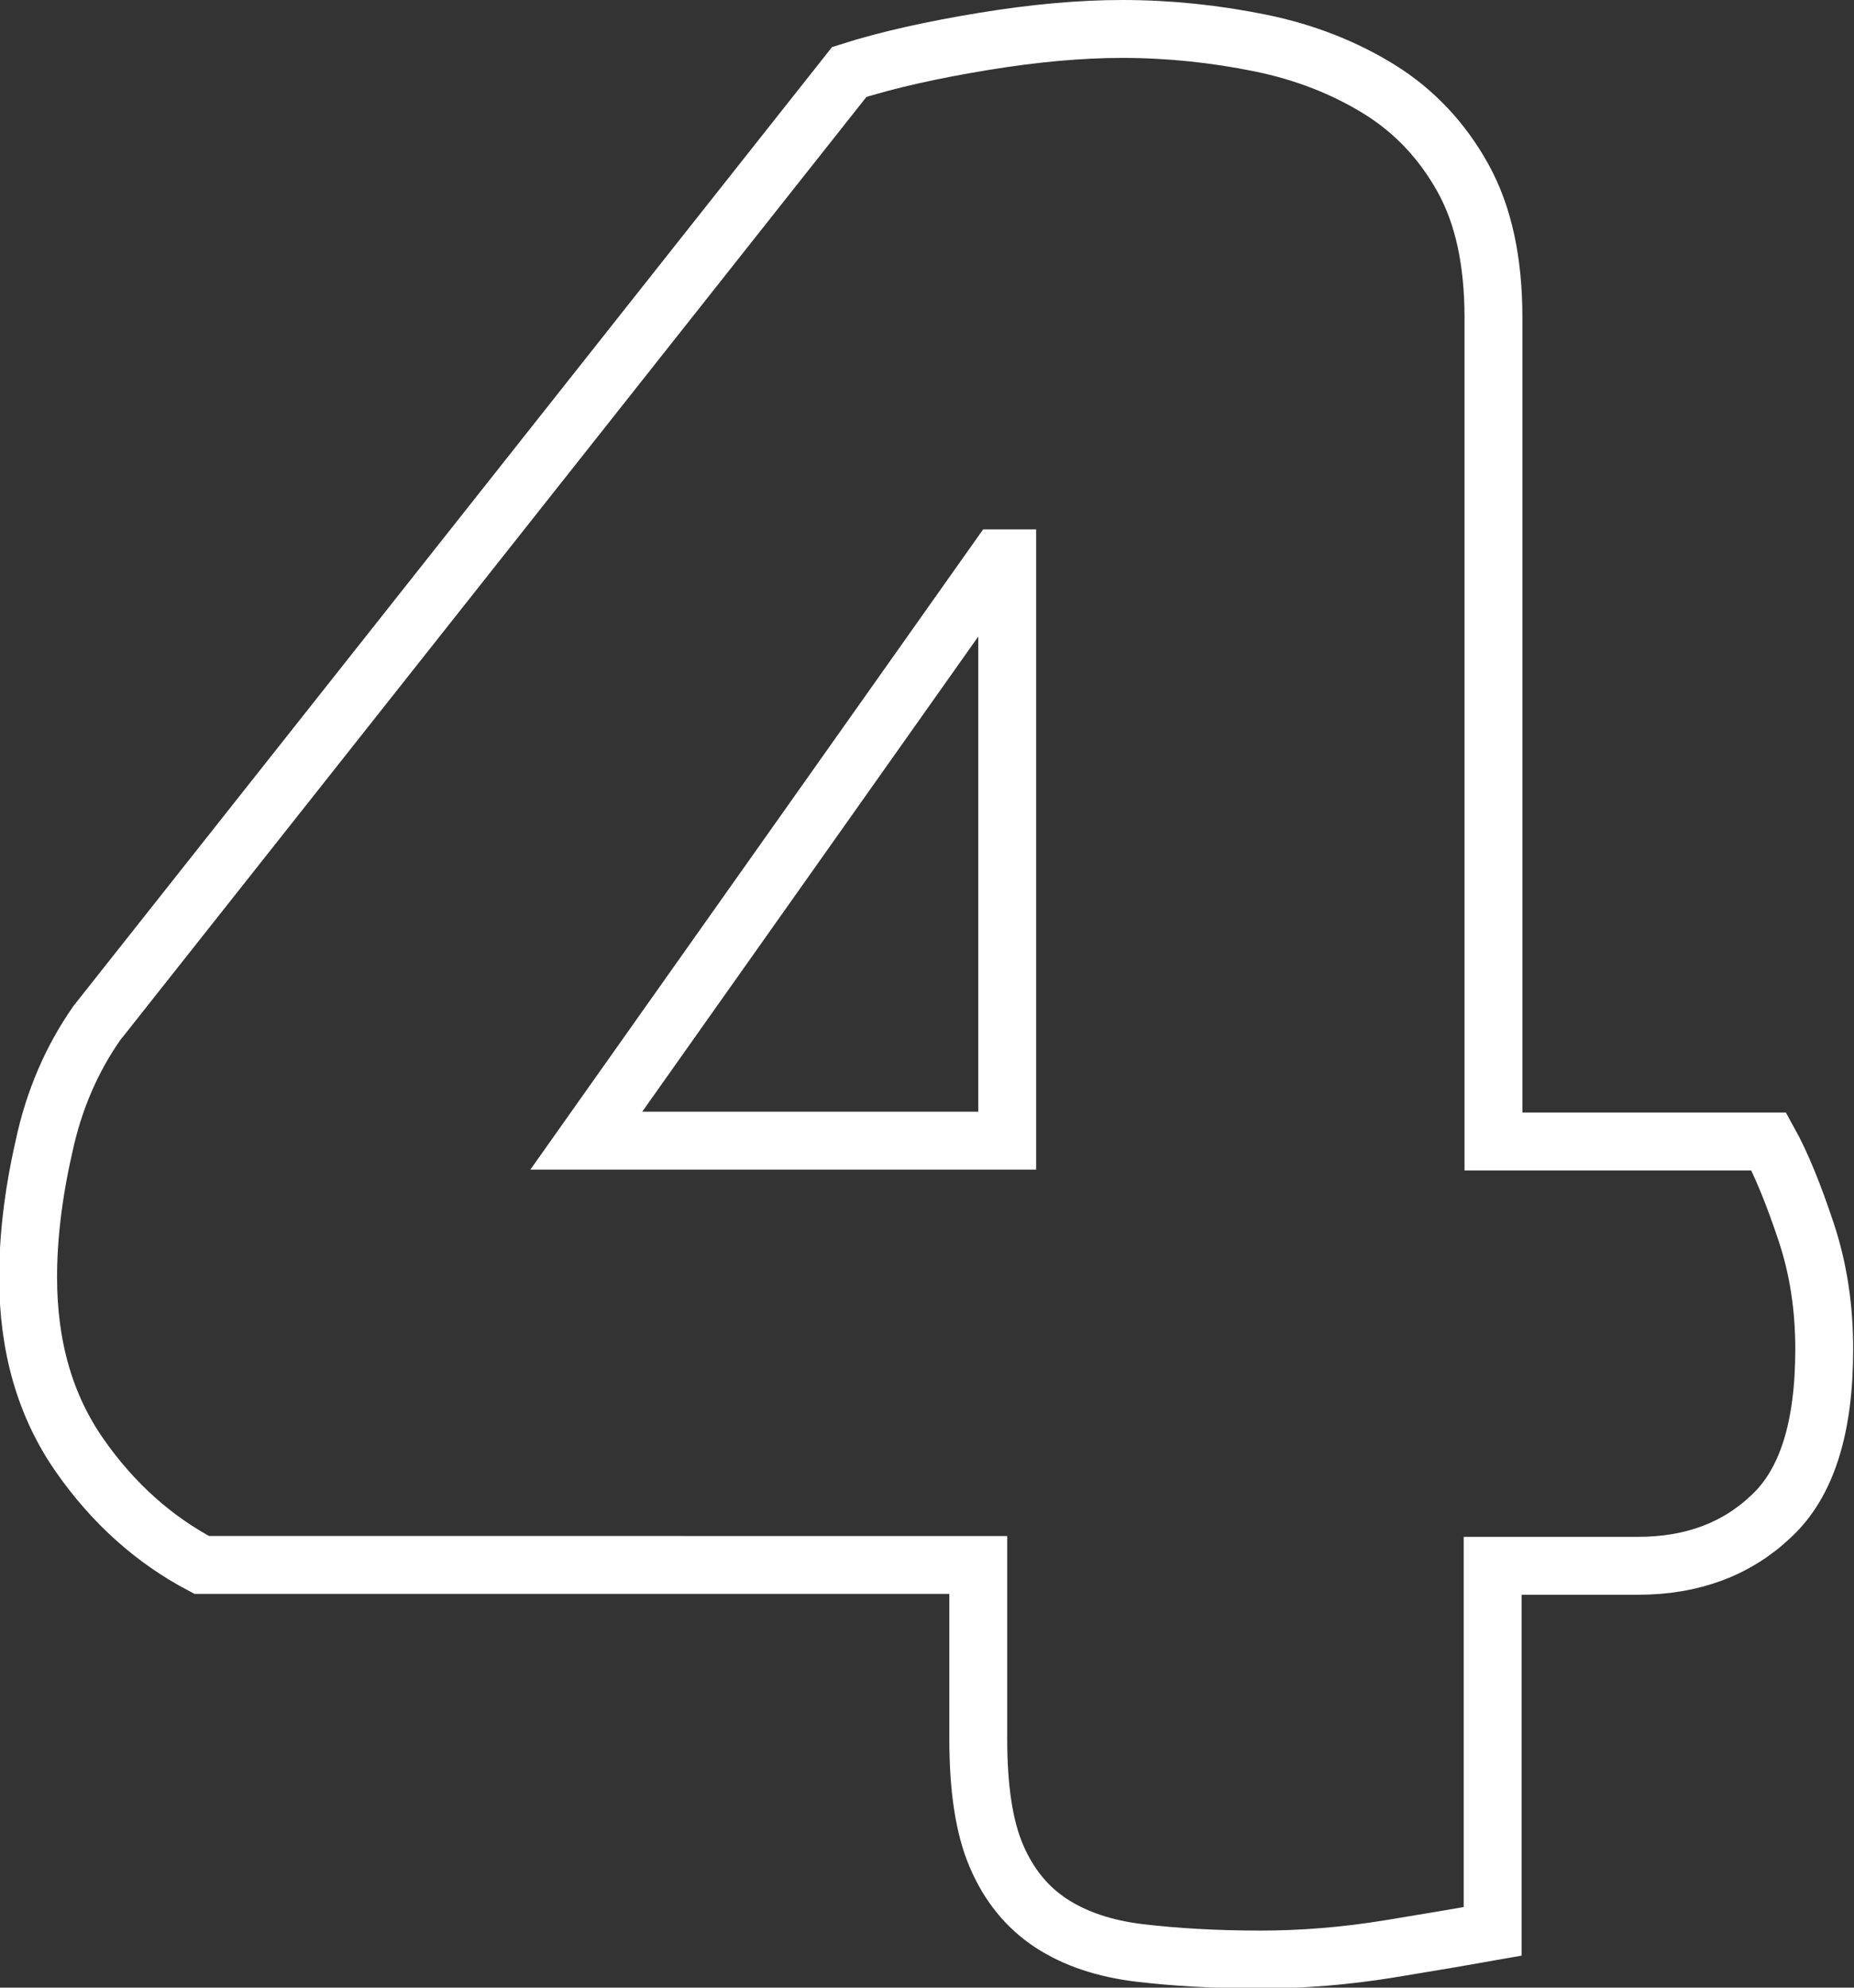
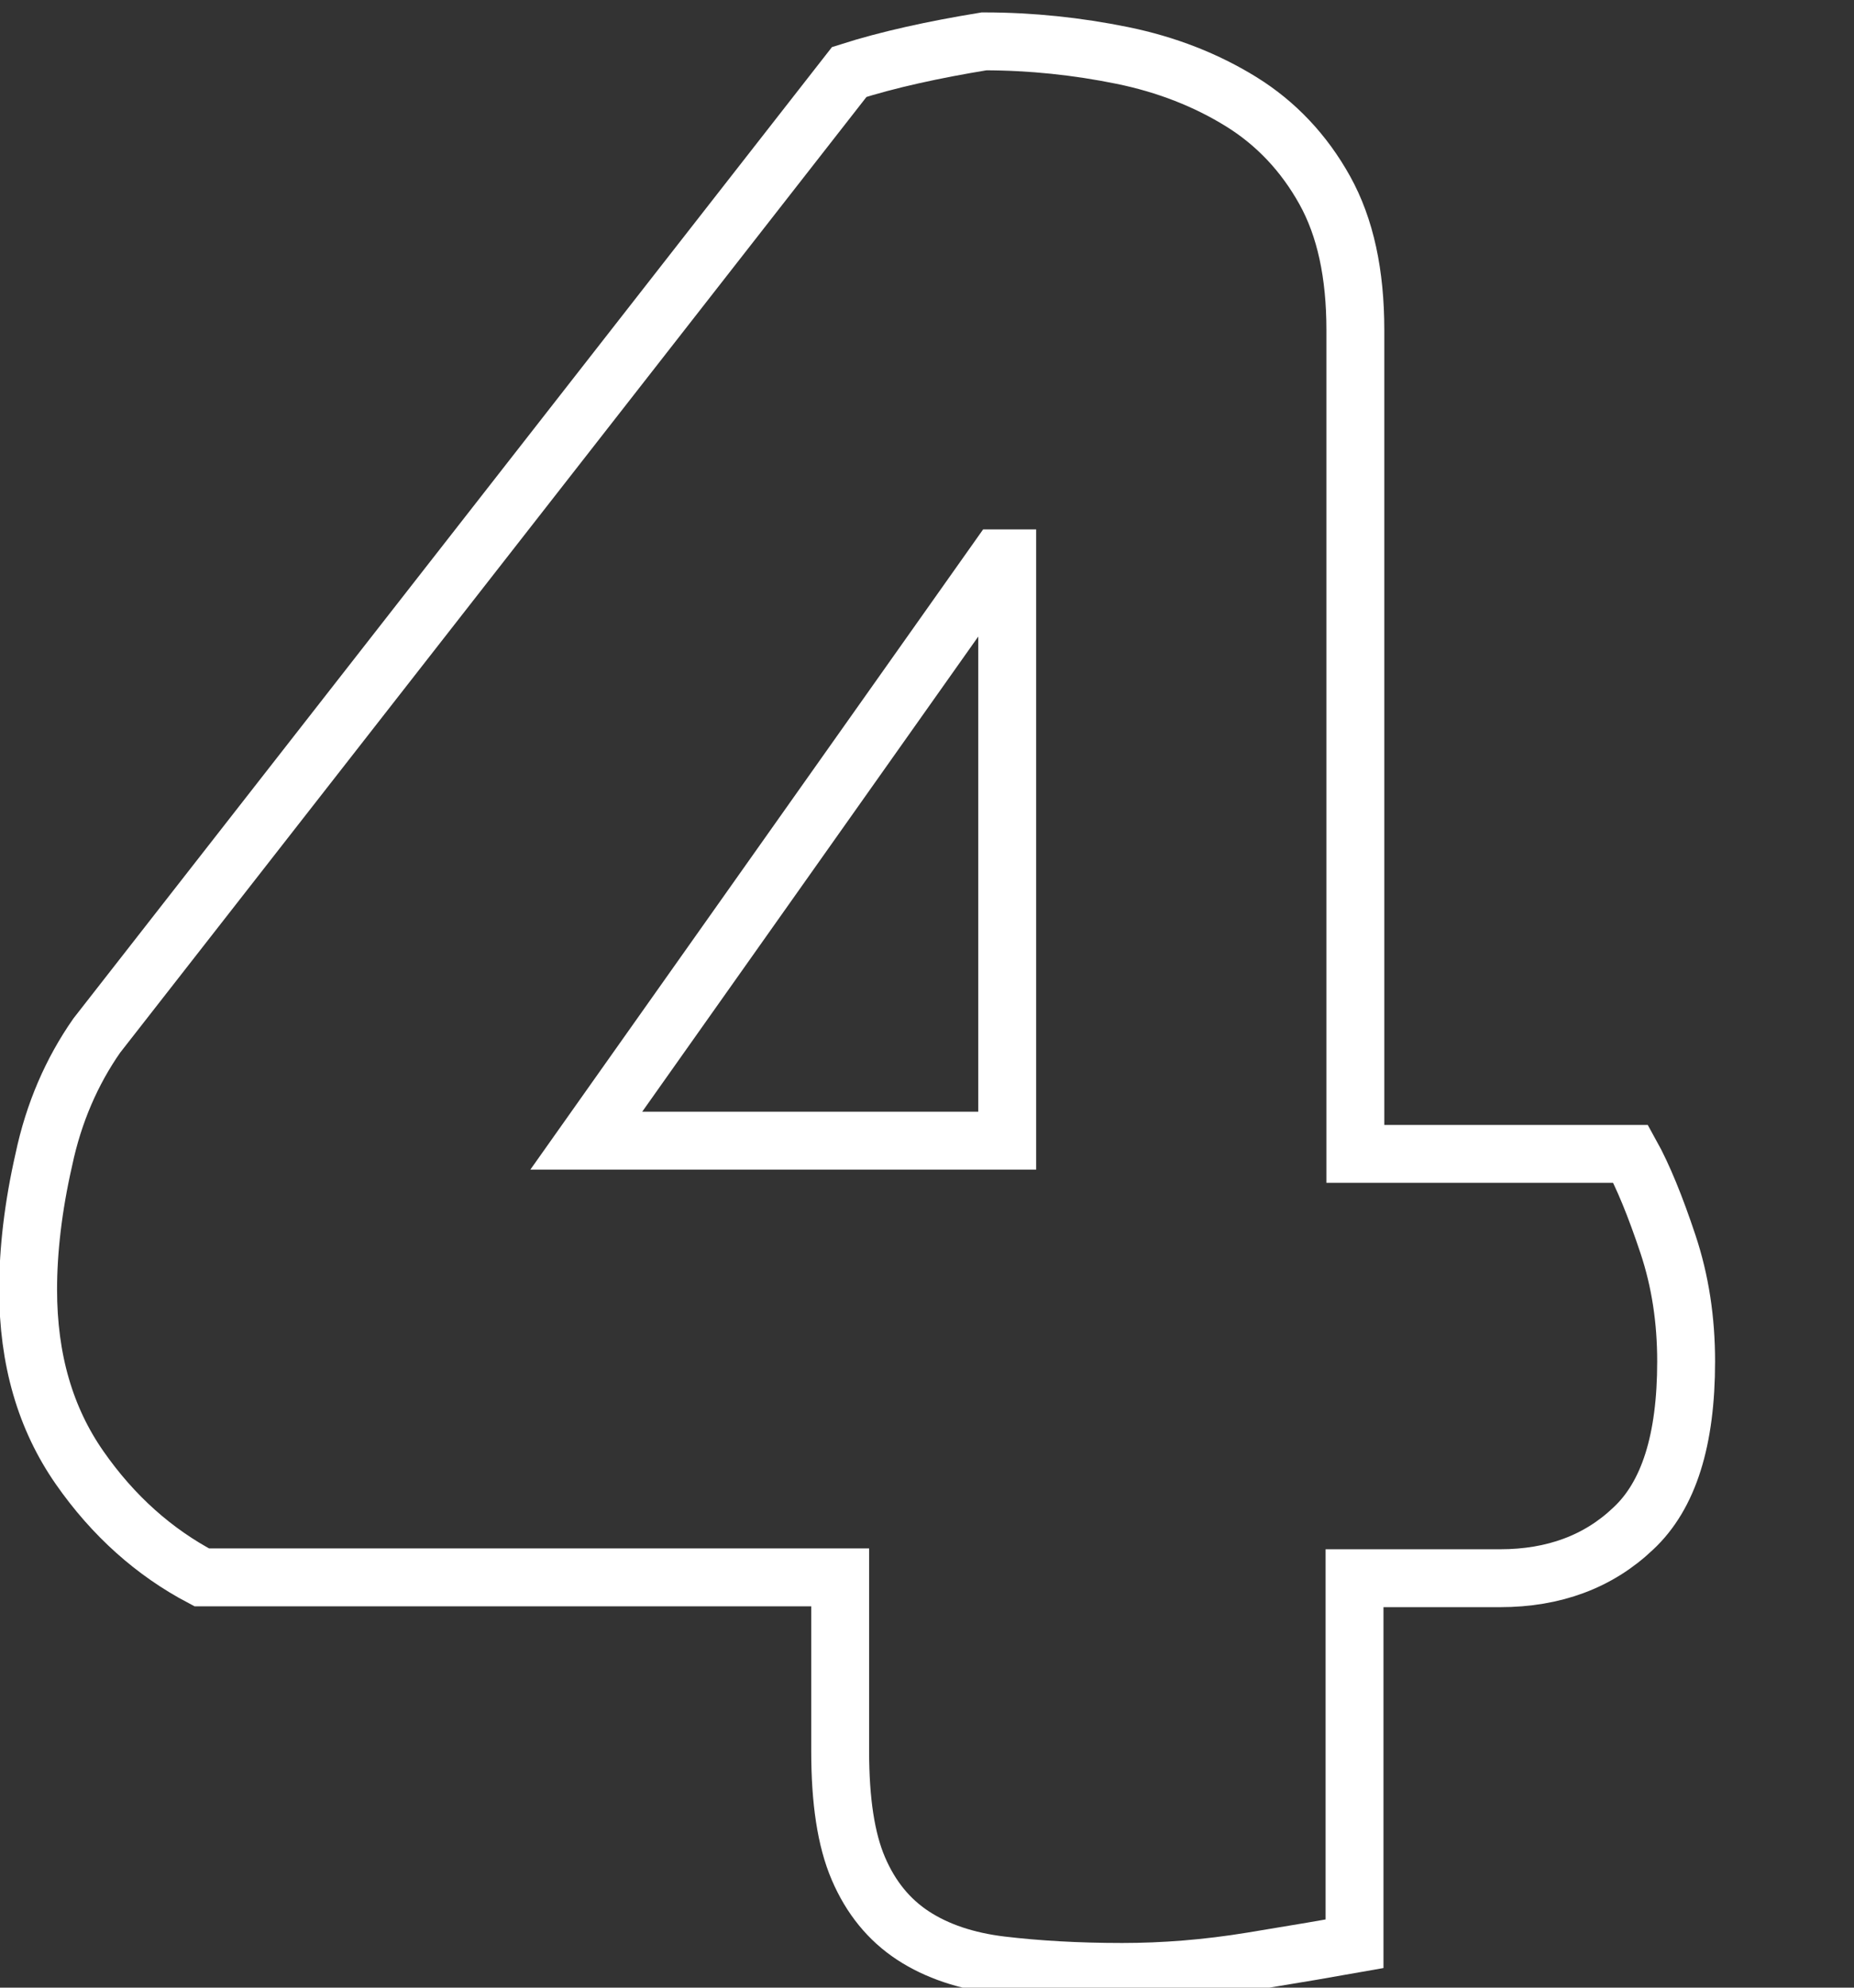
<svg xmlns="http://www.w3.org/2000/svg" id="_レイヤー_2" viewBox="0 0 22.42 24.03">
  <rect x="0" y="0" width="22.42" height="24.03" fill="#333333" stroke="none" />
  <defs>
    <style>.cls-1{fill:none;stroke:#fff;stroke-miterlimit:10;stroke-width:.7px;}</style>
  </defs>
  <g id="_レイヤー_1-2">
-     <path class="cls-1" d="M10.27.87c.47-.15,1.02-.27,1.63-.37s1.17-.15,1.67-.15c.57,0,1.13.06,1.67.17.54.11,1.02.3,1.44.56s.76.62,1.01,1.07c.25.45.37,1.01.37,1.69v9.96h3.33c.15.27.3.64.45,1.09.15.45.22.92.22,1.42,0,.95-.21,1.62-.64,2.02-.42.4-.96.6-1.61.6h-1.76v4.42c-.28.05-.69.12-1.24.21-.55.09-1.07.13-1.57.13-.55,0-1.04-.03-1.46-.08-.42-.05-.78-.17-1.07-.36-.29-.19-.51-.46-.66-.81s-.22-.82-.22-1.42v-2.1H2.44c-.57-.3-1.07-.74-1.48-1.33-.41-.59-.62-1.3-.62-2.15,0-.47.06-1,.19-1.57.12-.57.34-1.07.64-1.5L10.27.87ZM12.18,6.75h-.11l-4.98,7.04h5.09v-7.04Z" />
+     <path class="cls-1" d="M10.27.87c.47-.15,1.02-.27,1.63-.37c.57,0,1.13.06,1.67.17.54.11,1.02.3,1.44.56s.76.62,1.01,1.07c.25.45.37,1.01.37,1.69v9.96h3.33c.15.27.3.64.45,1.09.15.45.22.92.22,1.42,0,.95-.21,1.62-.64,2.02-.42.4-.96.6-1.61.6h-1.76v4.42c-.28.05-.69.12-1.24.21-.55.09-1.07.13-1.57.13-.55,0-1.04-.03-1.46-.08-.42-.05-.78-.17-1.07-.36-.29-.19-.51-.46-.66-.81s-.22-.82-.22-1.42v-2.1H2.44c-.57-.3-1.07-.74-1.48-1.33-.41-.59-.62-1.3-.62-2.15,0-.47.06-1,.19-1.57.12-.57.34-1.07.64-1.5L10.27.87ZM12.18,6.75h-.11l-4.98,7.04h5.09v-7.04Z" />
  </g>
</svg>